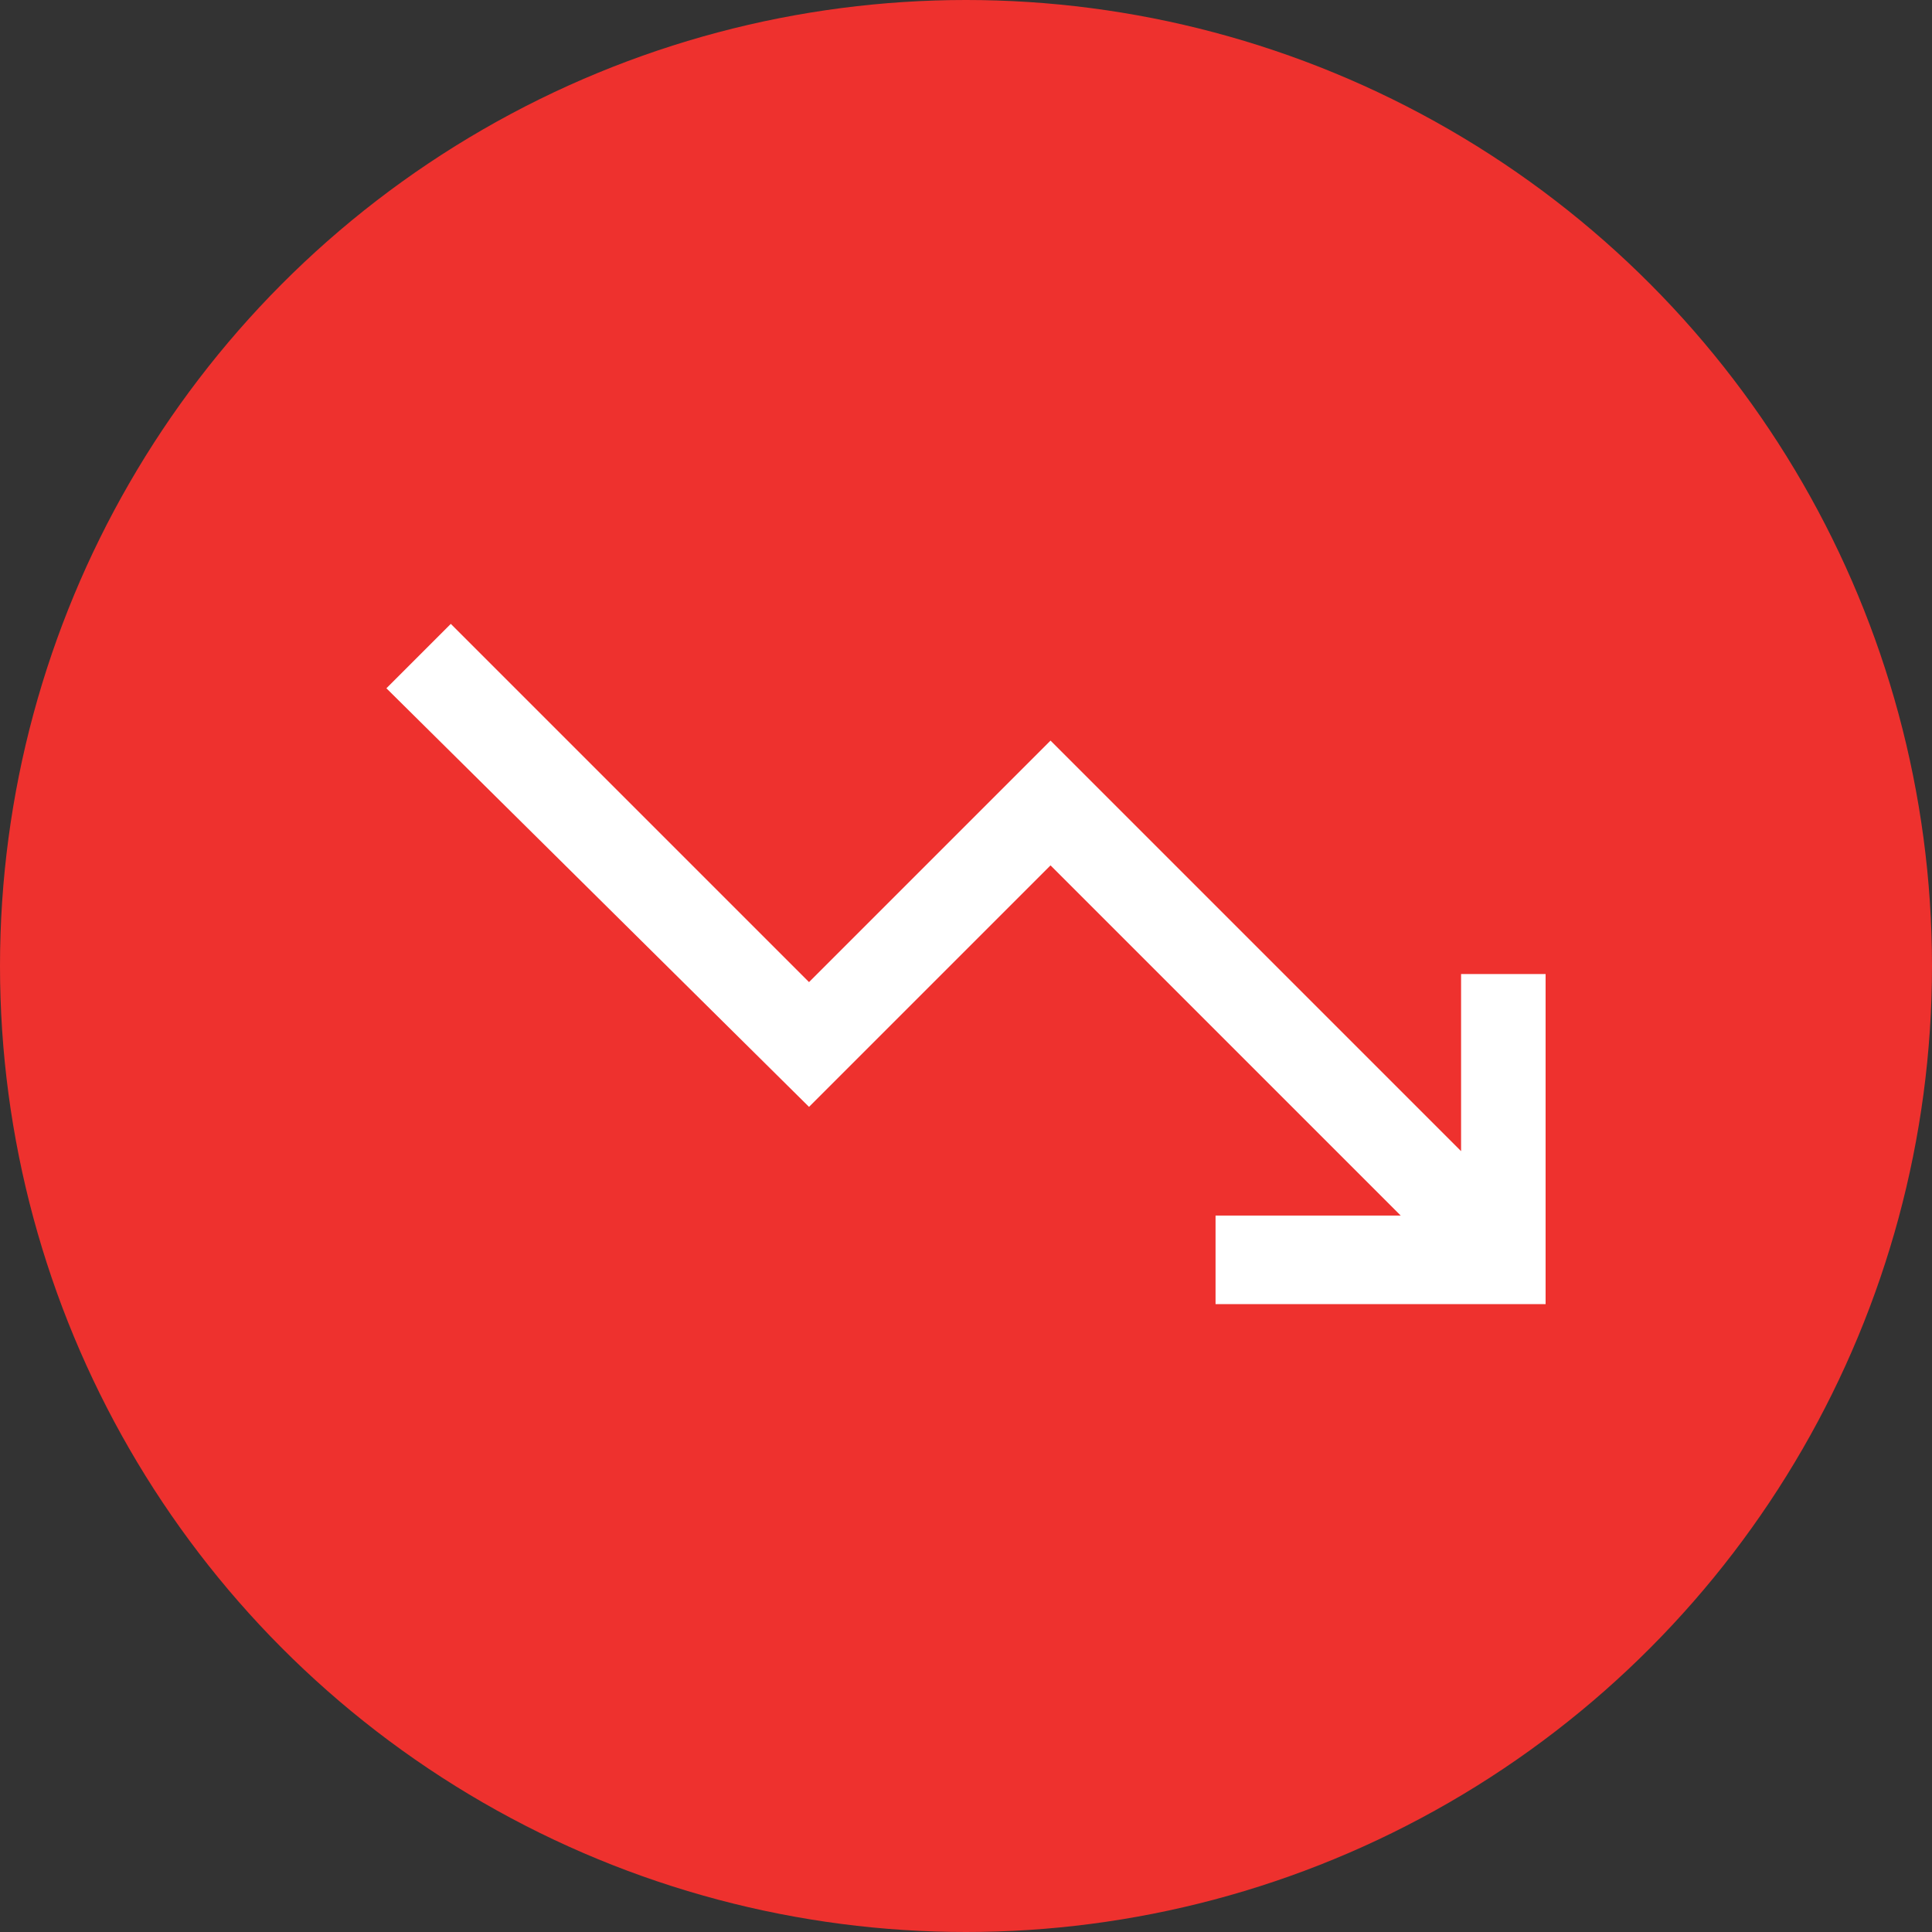
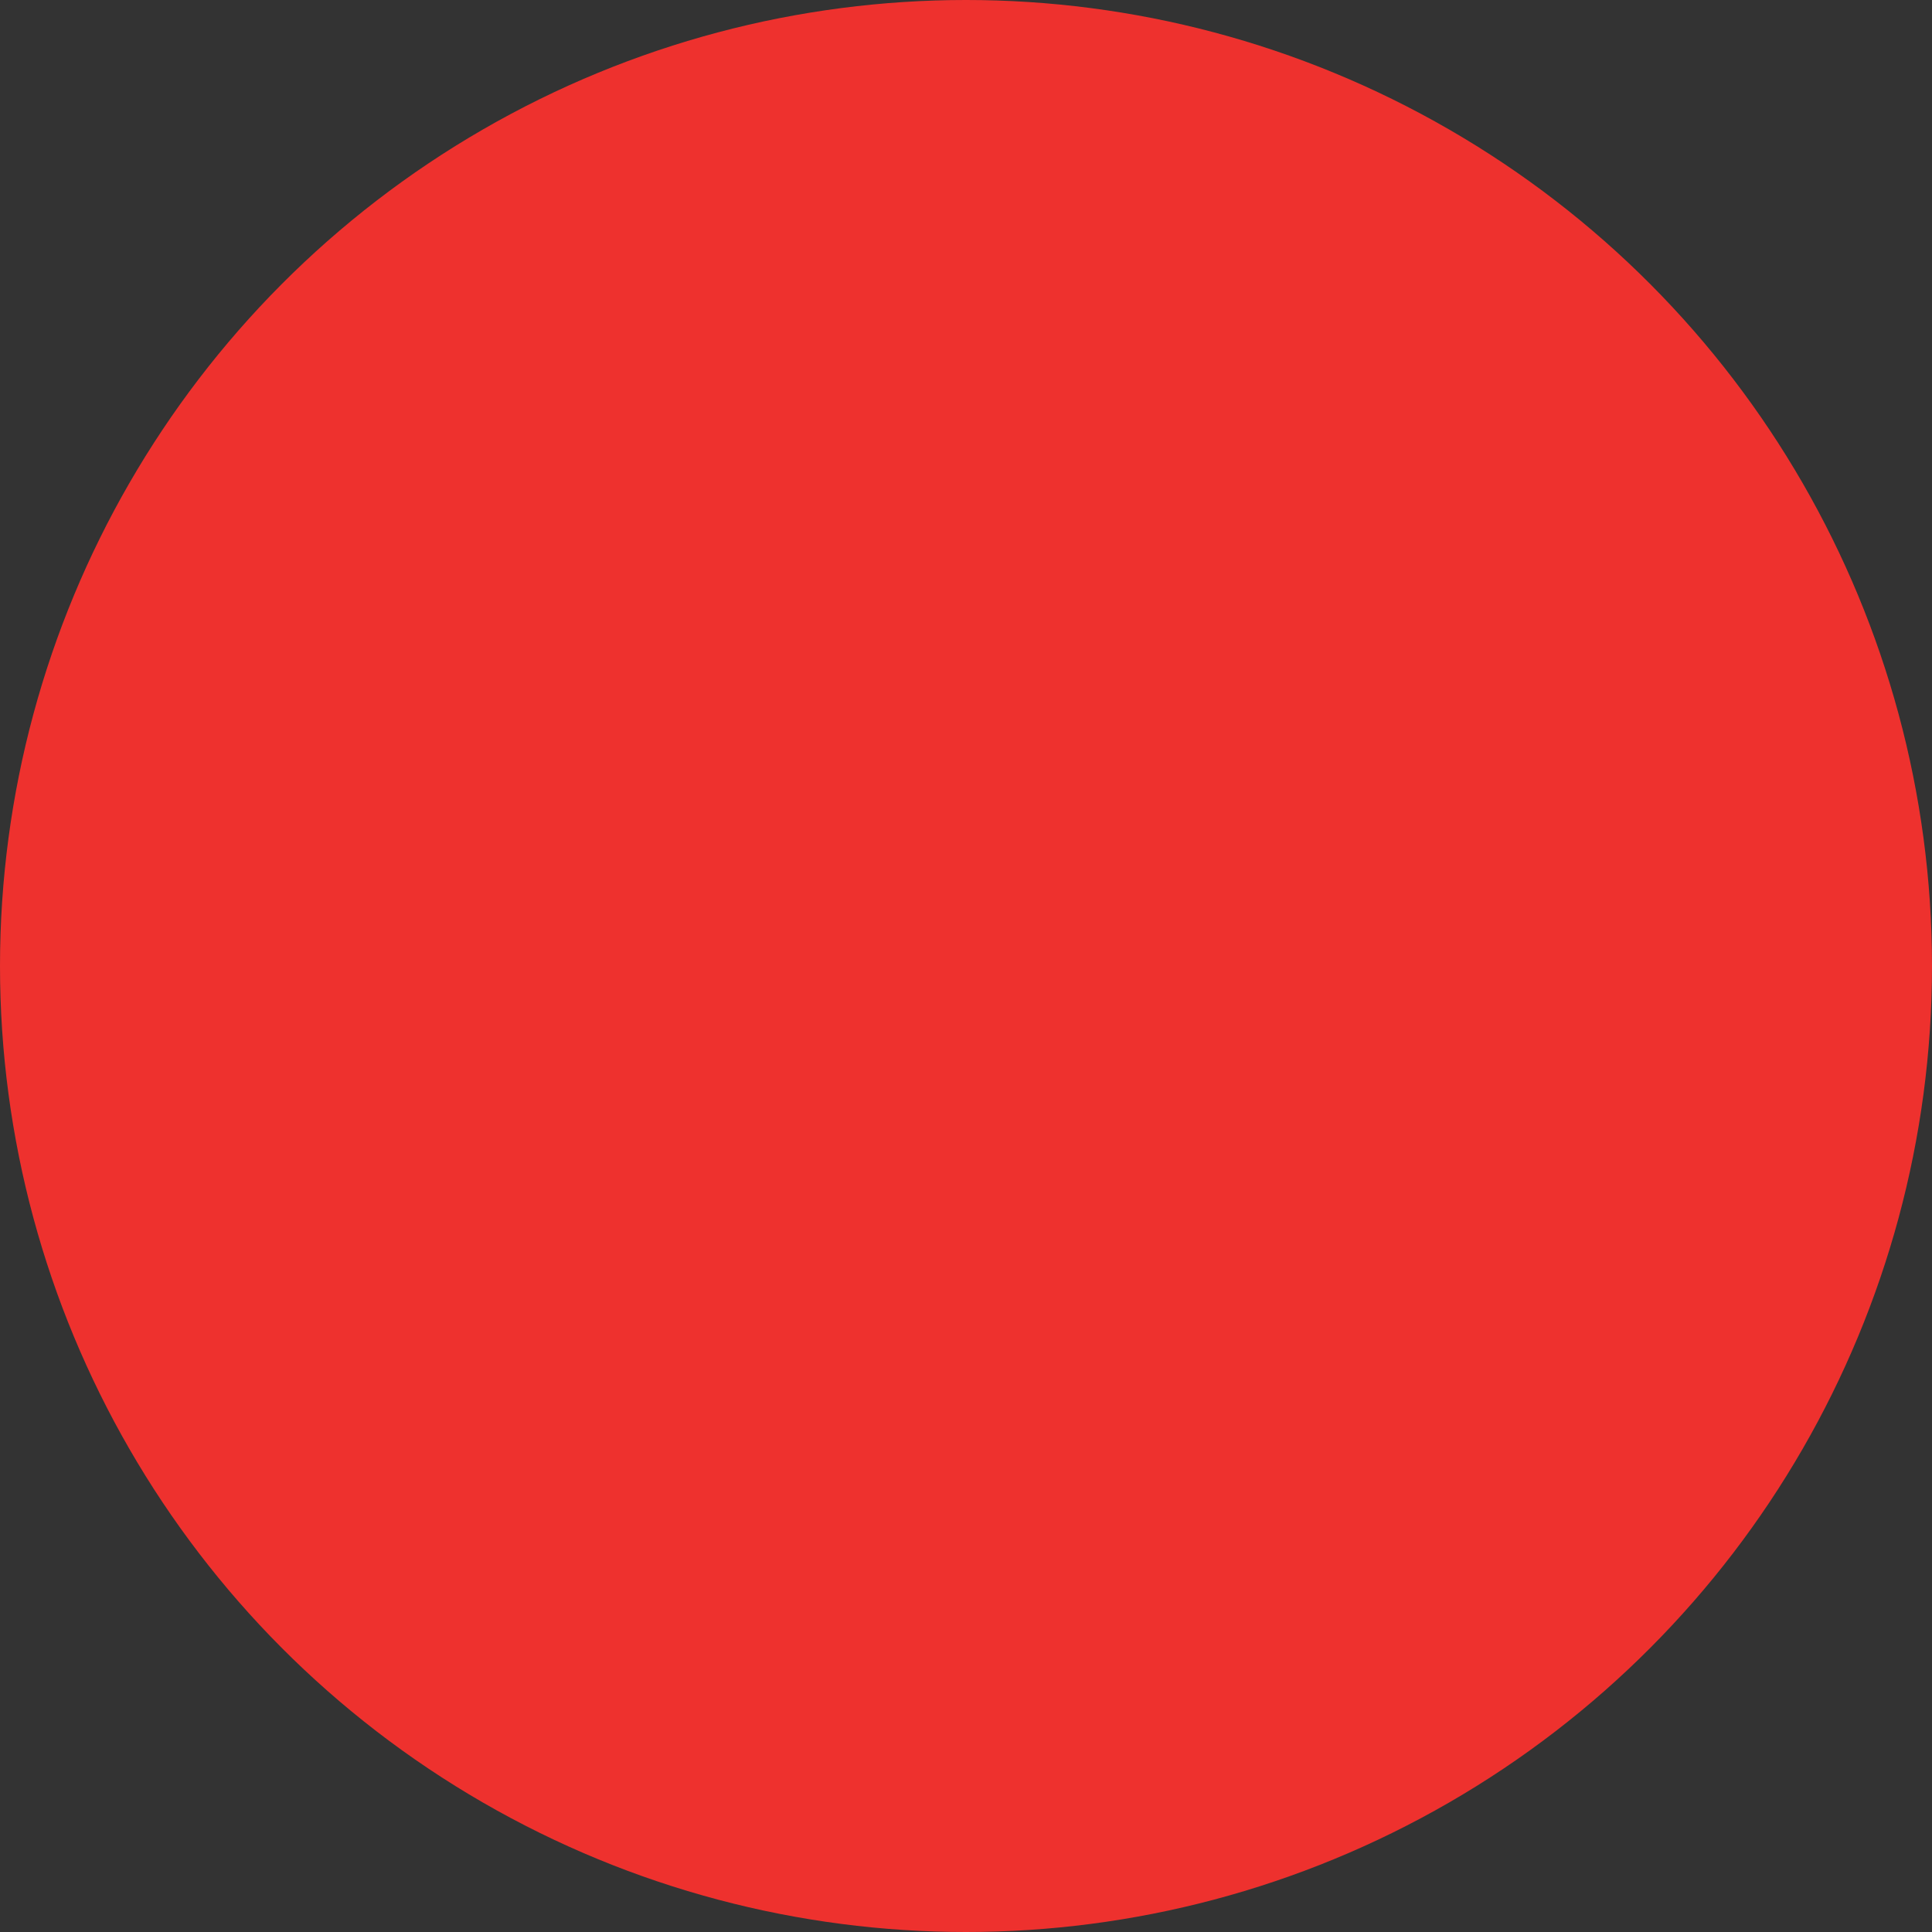
<svg xmlns="http://www.w3.org/2000/svg" xml:space="preserve" style="enable-background:new 0 0 48 48;" viewBox="0 0 48 48" y="0px" x="0px" id="Layer_1" version="1.1">
  <rect x="0" y="0" width="48" height="48" fill="#333333" stroke="none" />
  <style type="text/css">
	.st0{fill:#EE312E;}
	.st1{fill:#FFFFFF;}
</style>
  <circle r="24" cy="24" cx="24" class="st0" />
-   <path d="M30.2,32.4v-2.2h4.6l-8.7-8.7l-6,6L9.6,17.1l1.6-1.6l8.9,8.9l6-6l10.2,10.2v-4.4h2.1v8.2L30.2,32.4L30.2,32.4z" class="st1" />
</svg>